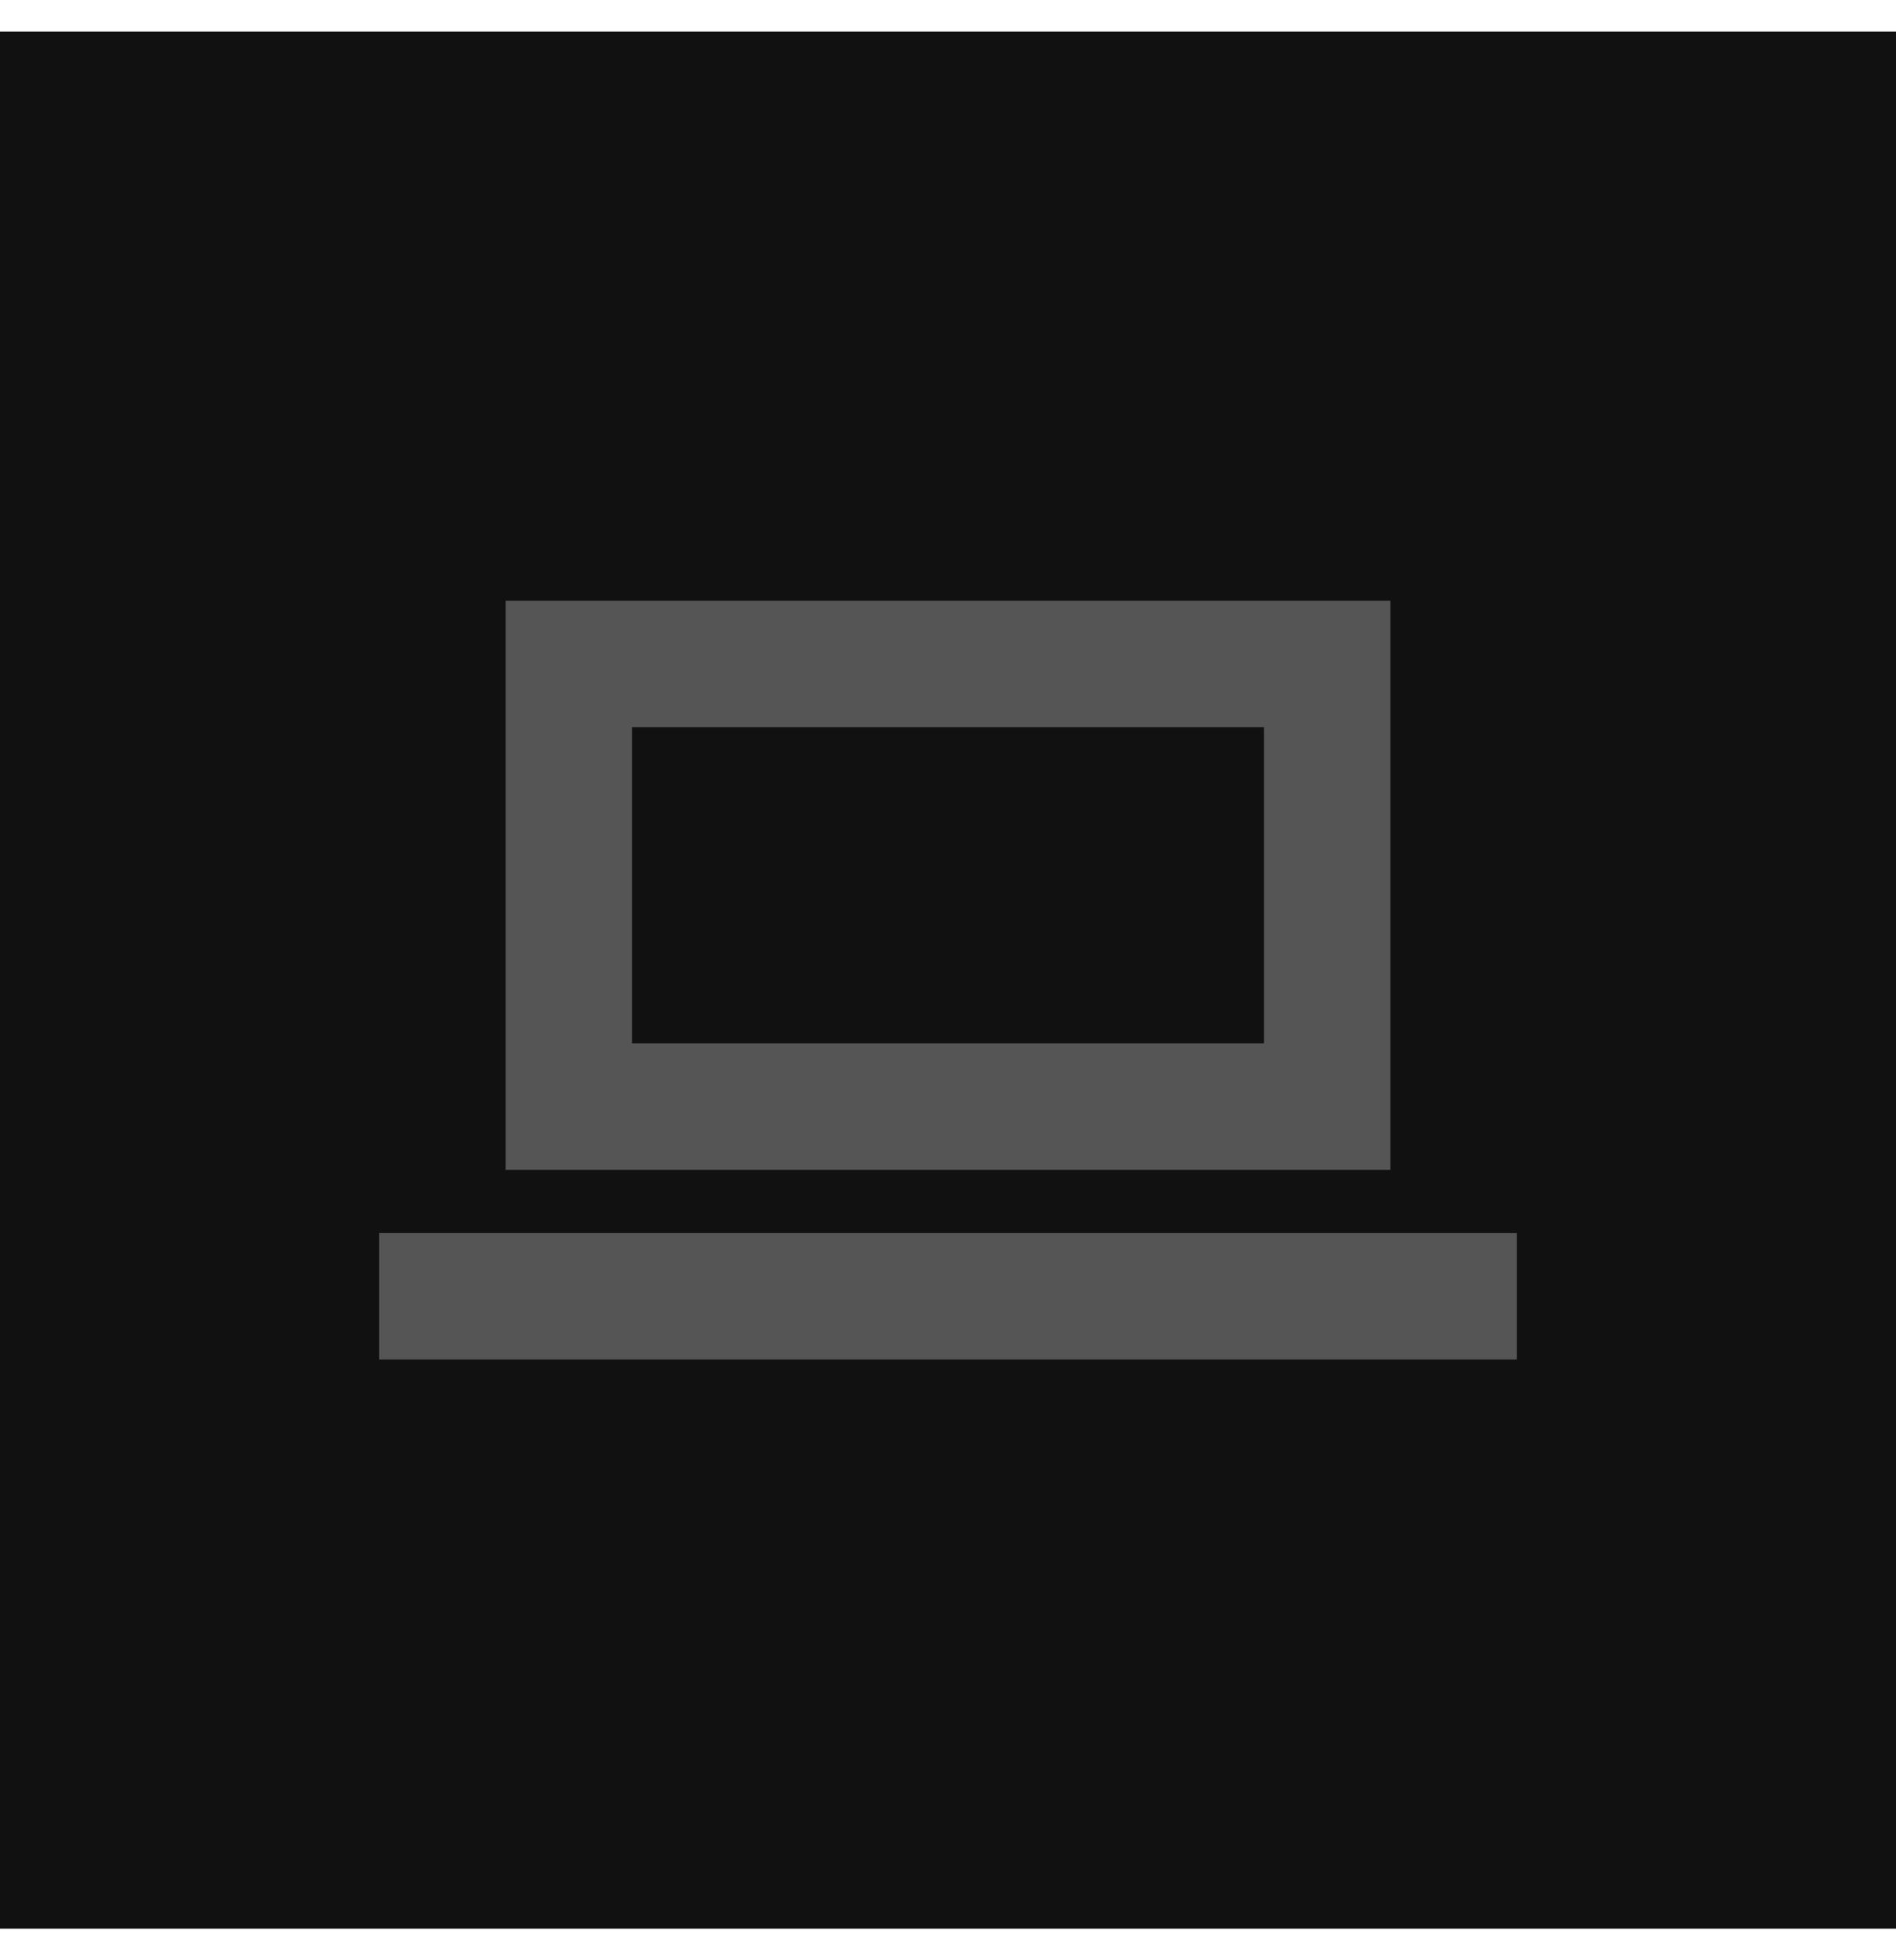
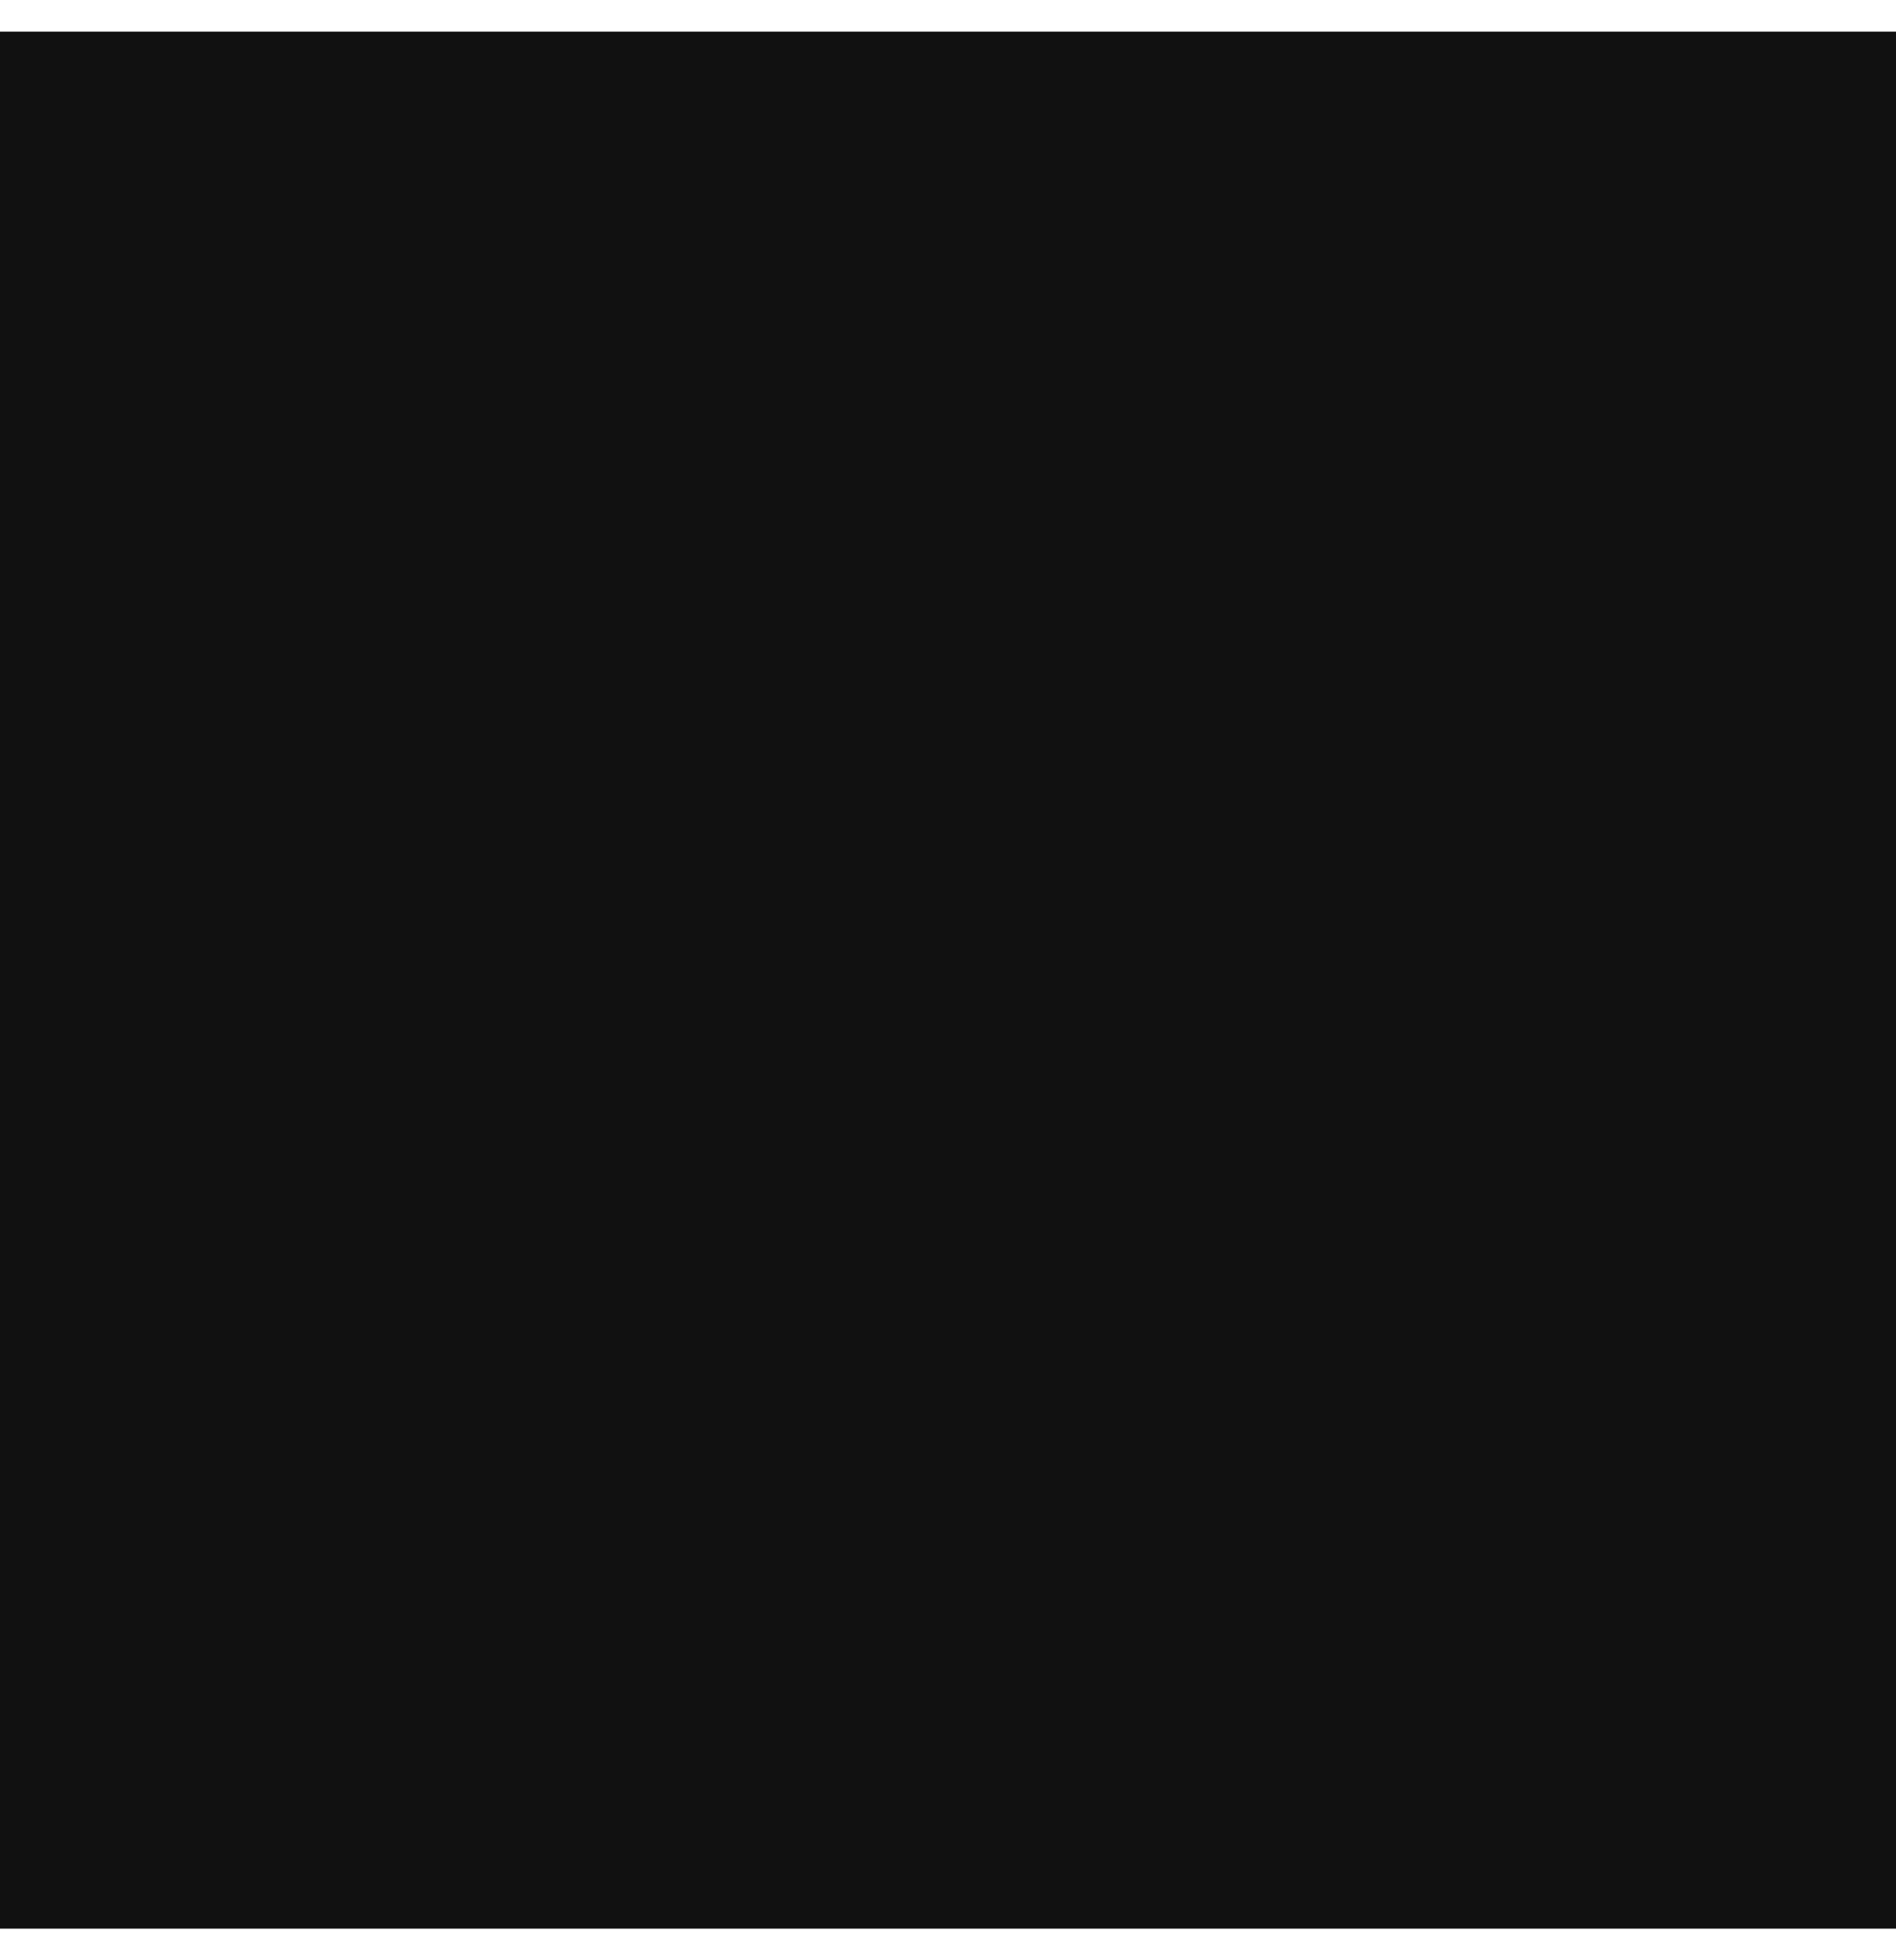
<svg xmlns="http://www.w3.org/2000/svg" width="30" height="31" viewBox="0 0 30 31" fill="none">
  <rect y="0.5" width="30" height="30" fill="#111111" />
-   <rect x="9" y="10.5" width="12" height="7" stroke="#555555" stroke-width="2" />
-   <path d="M6 20.5H24" stroke="#555555" stroke-width="2" />
</svg>